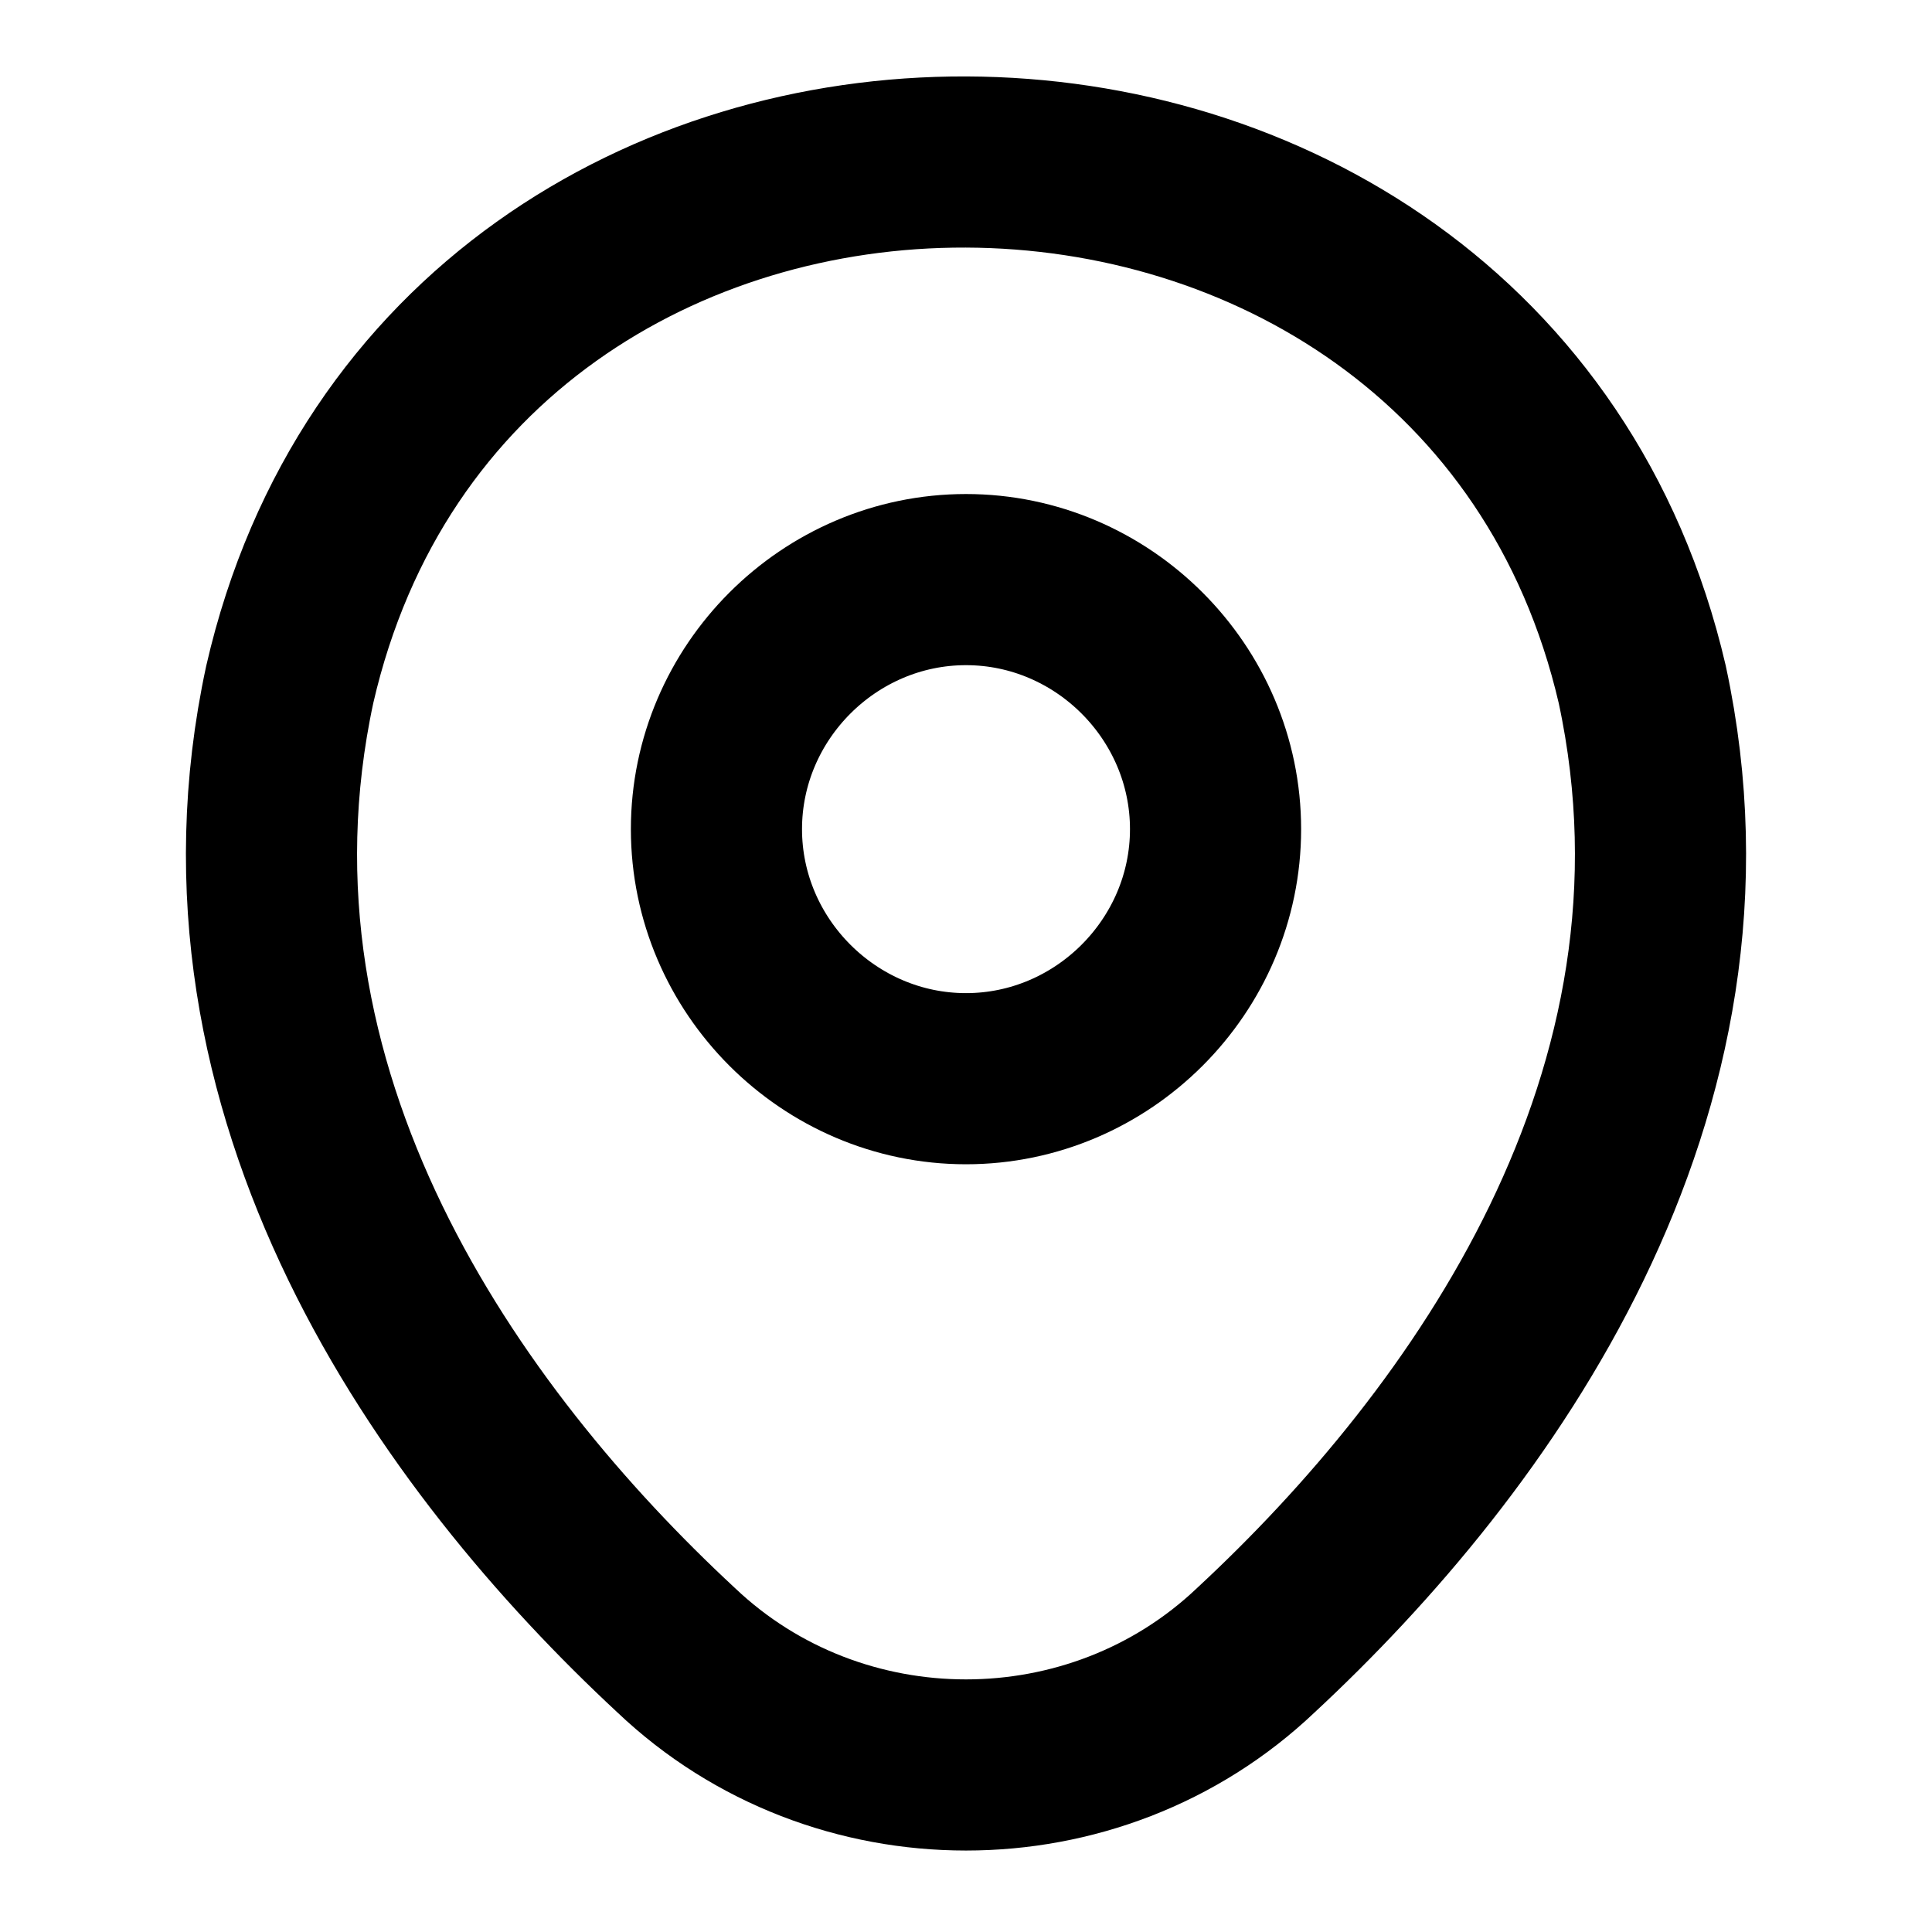
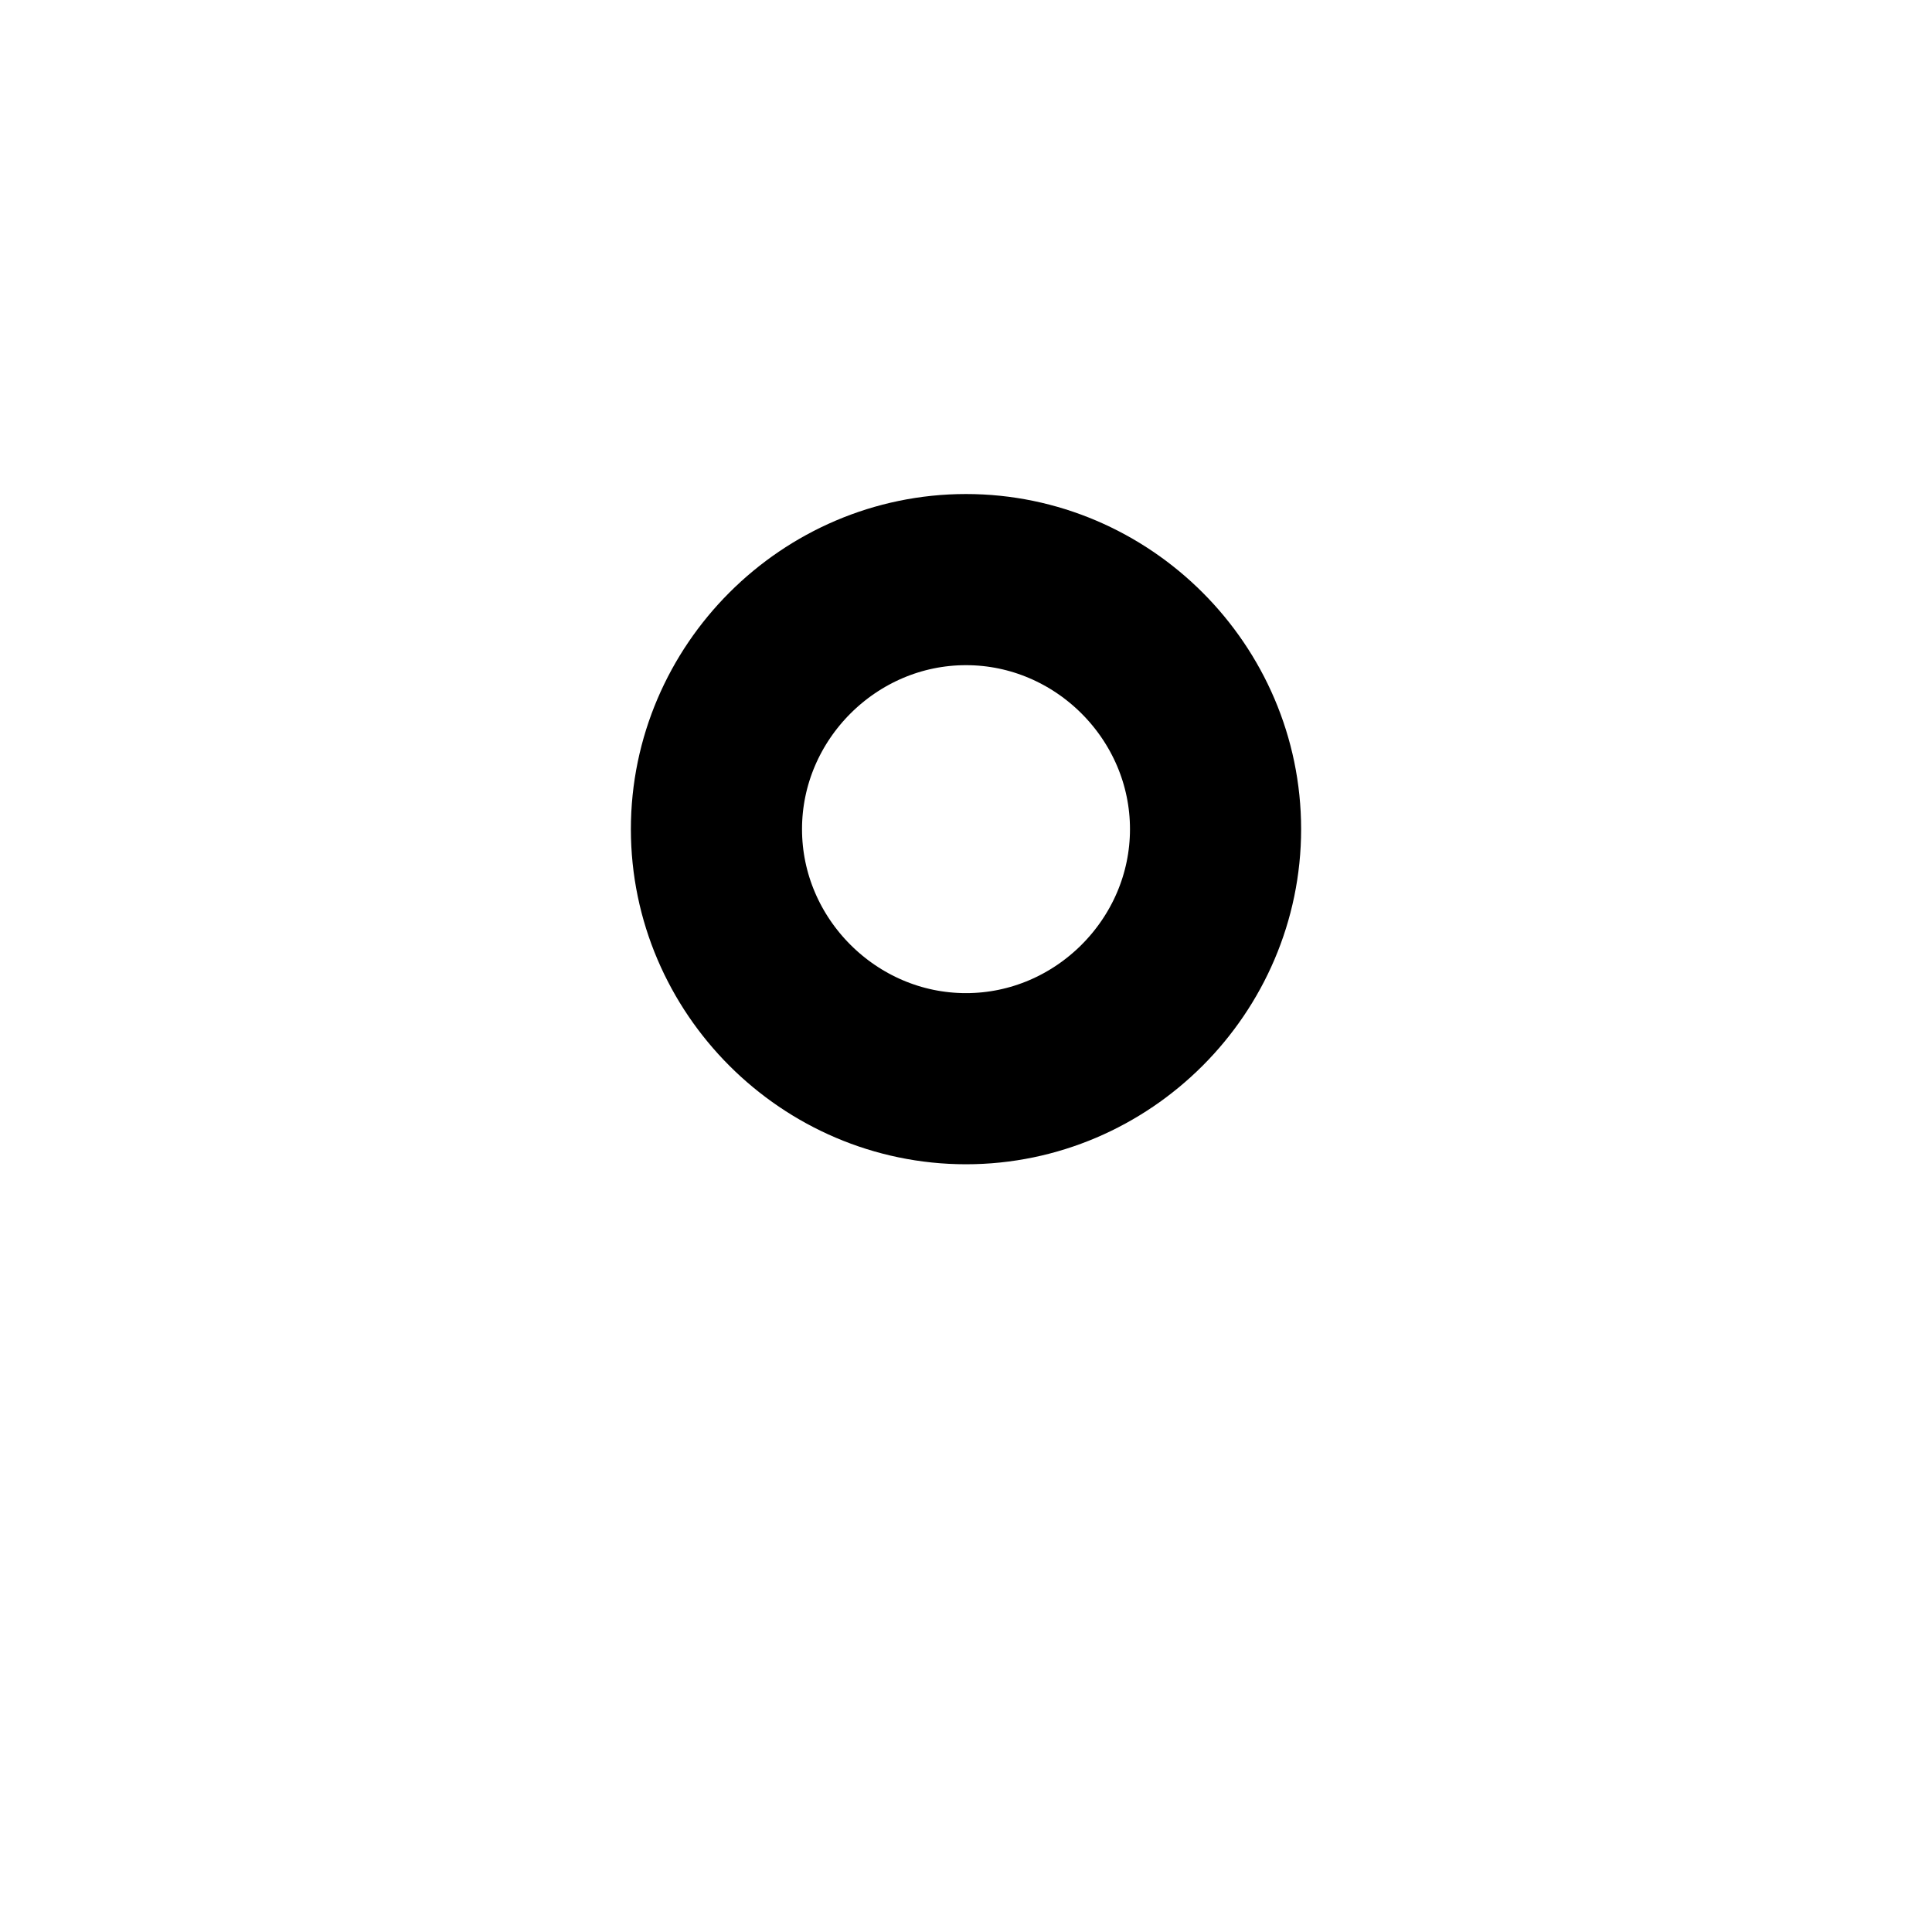
<svg xmlns="http://www.w3.org/2000/svg" version="1.1" id="Layer_1" x="0px" y="0px" viewBox="0 0 24 24" style="enable-background:new 0 0 24 24;" xml:space="preserve">
  <style type="text/css">
    .st0{fill:none;stroke:#000000;stroke-width:2.126;stroke-miterlimit:10;}
</style>
  <g>
    <g>
      <path class="st0" d="M12,13.4c1.7,0,3.1-1.4,3.1-3.1S13.7,7.2,12,7.2s-3.1,1.4-3.1,3.1S10.3,13.4,12,13.4z" />
-       <path class="st0" d="M3.6,8.5c2-8.7,14.8-8.6,16.8,0c1.1,5.1-2,9.4-4.8,12c-2,1.9-5.2,1.9-7.2,0C5.6,17.9,2.5,13.6,3.6,8.5z" />
    </g>
  </g>
</svg>